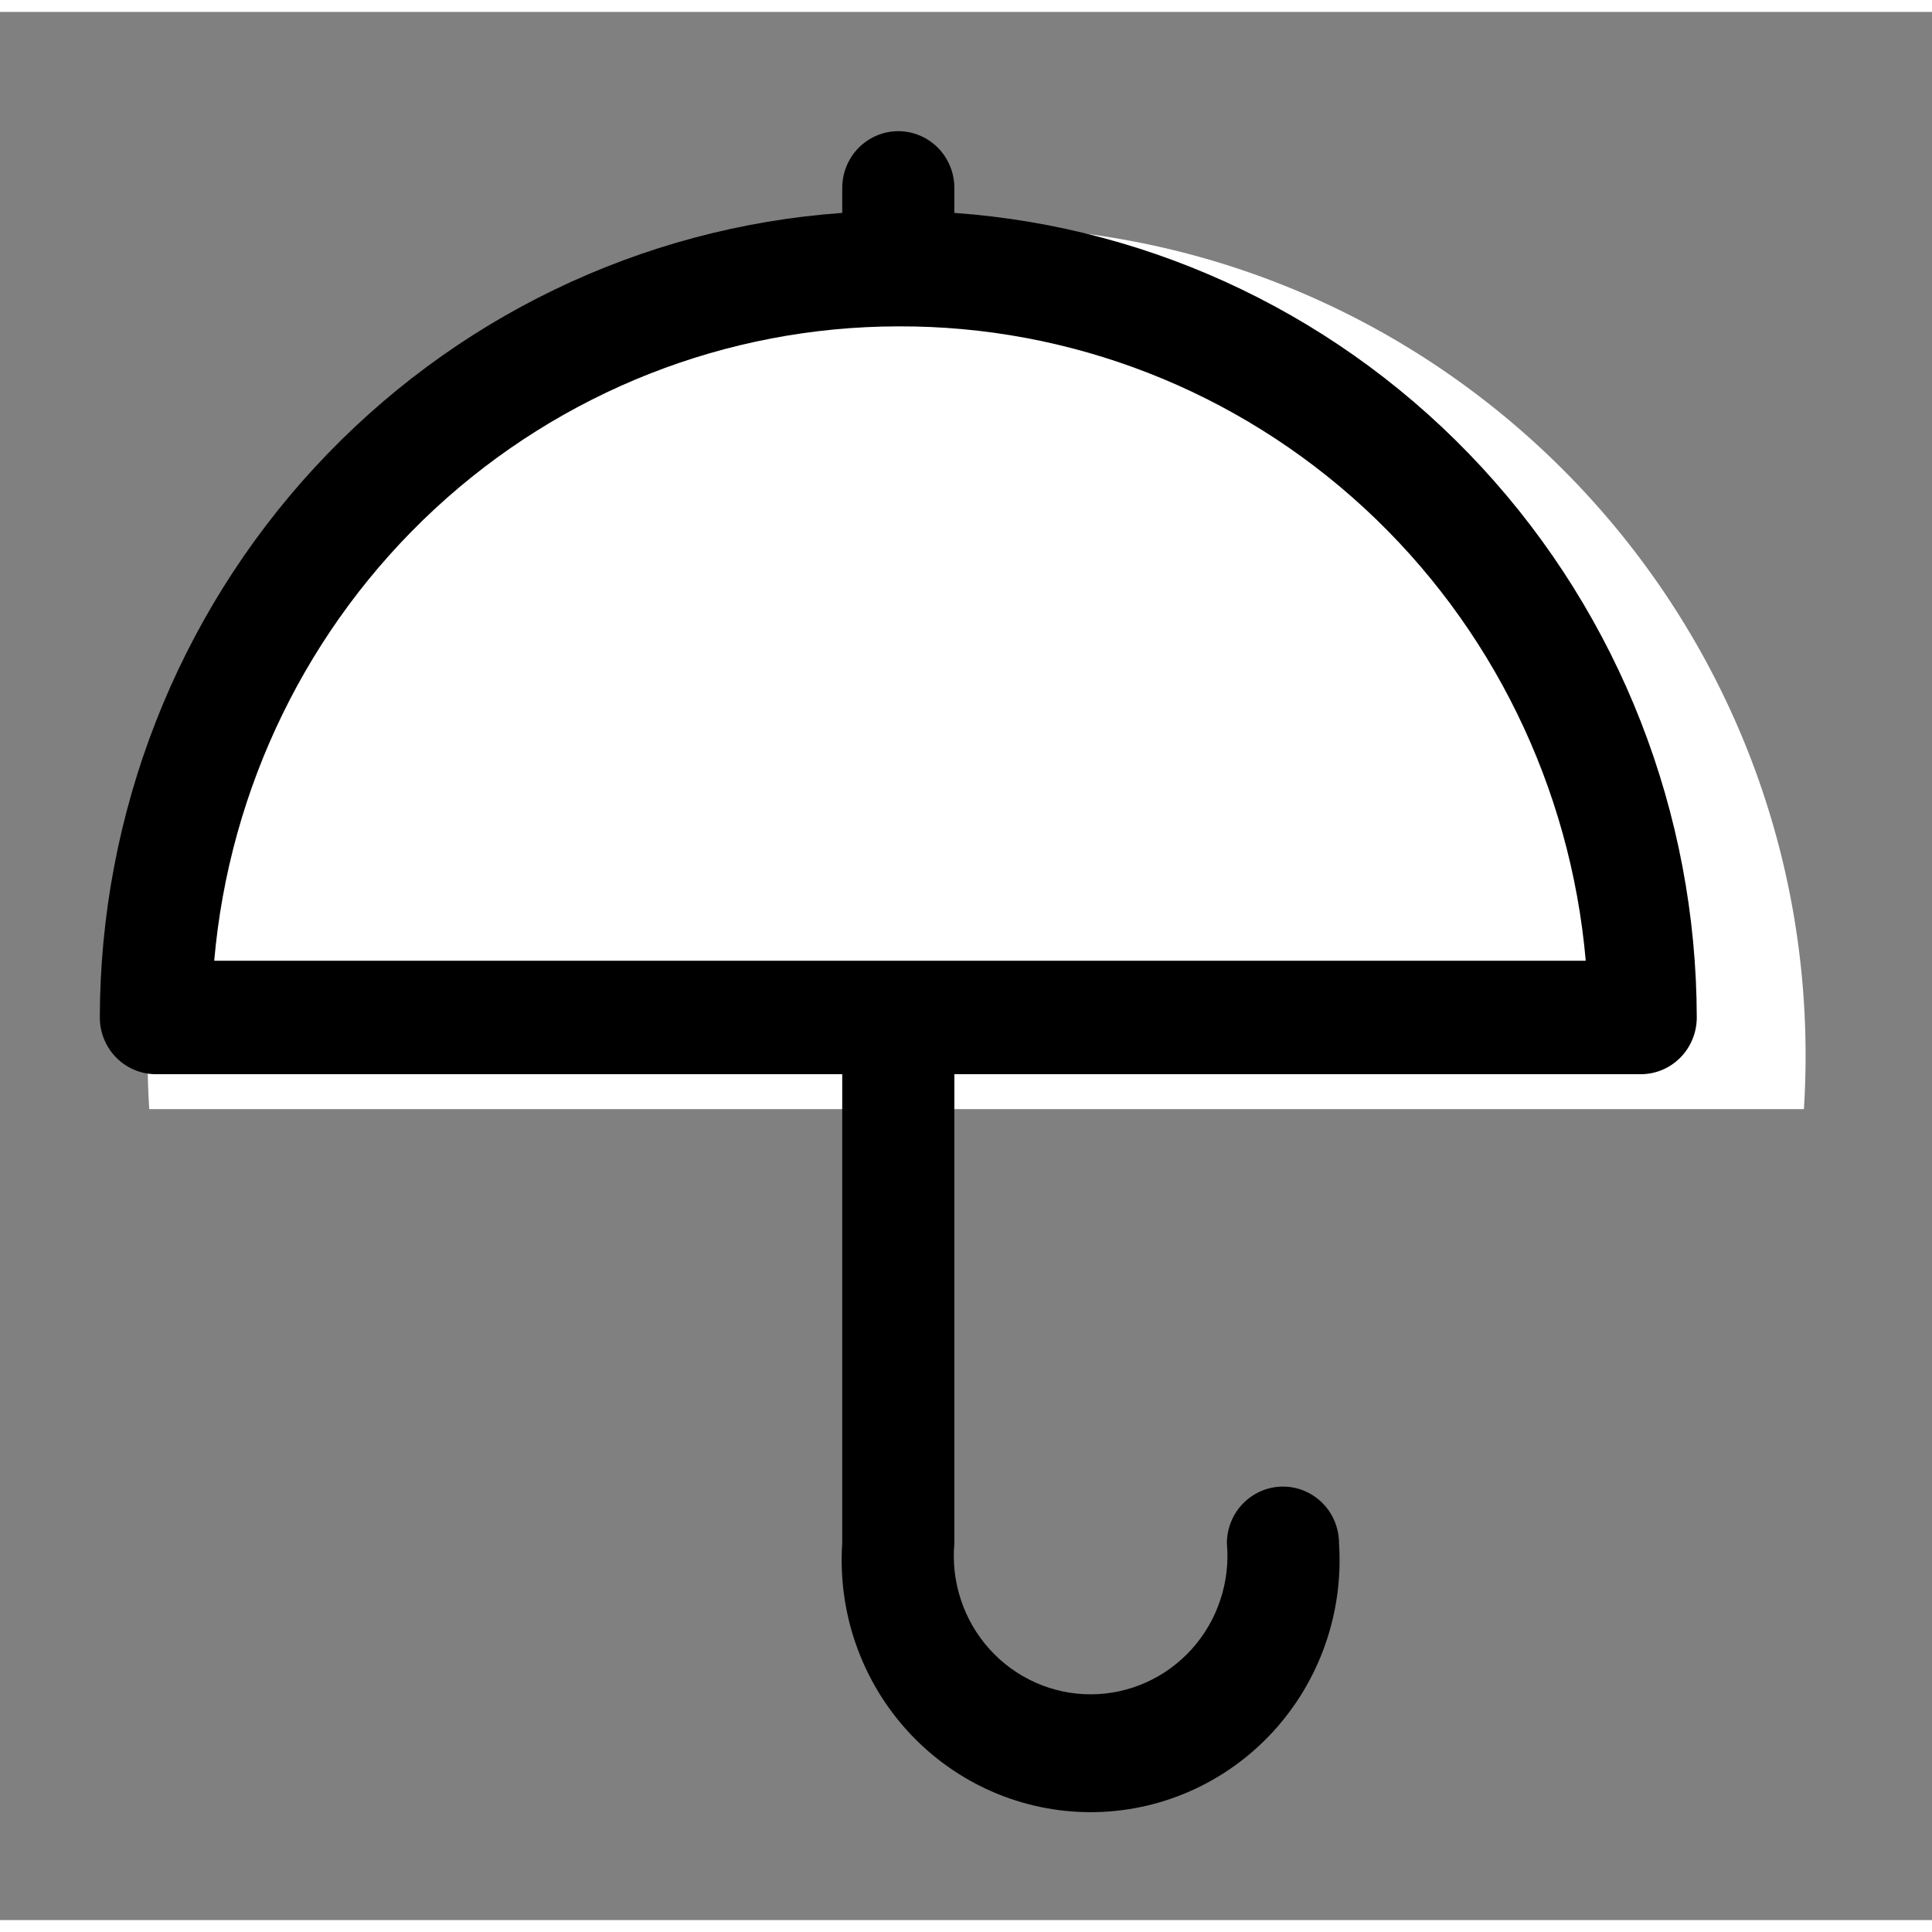
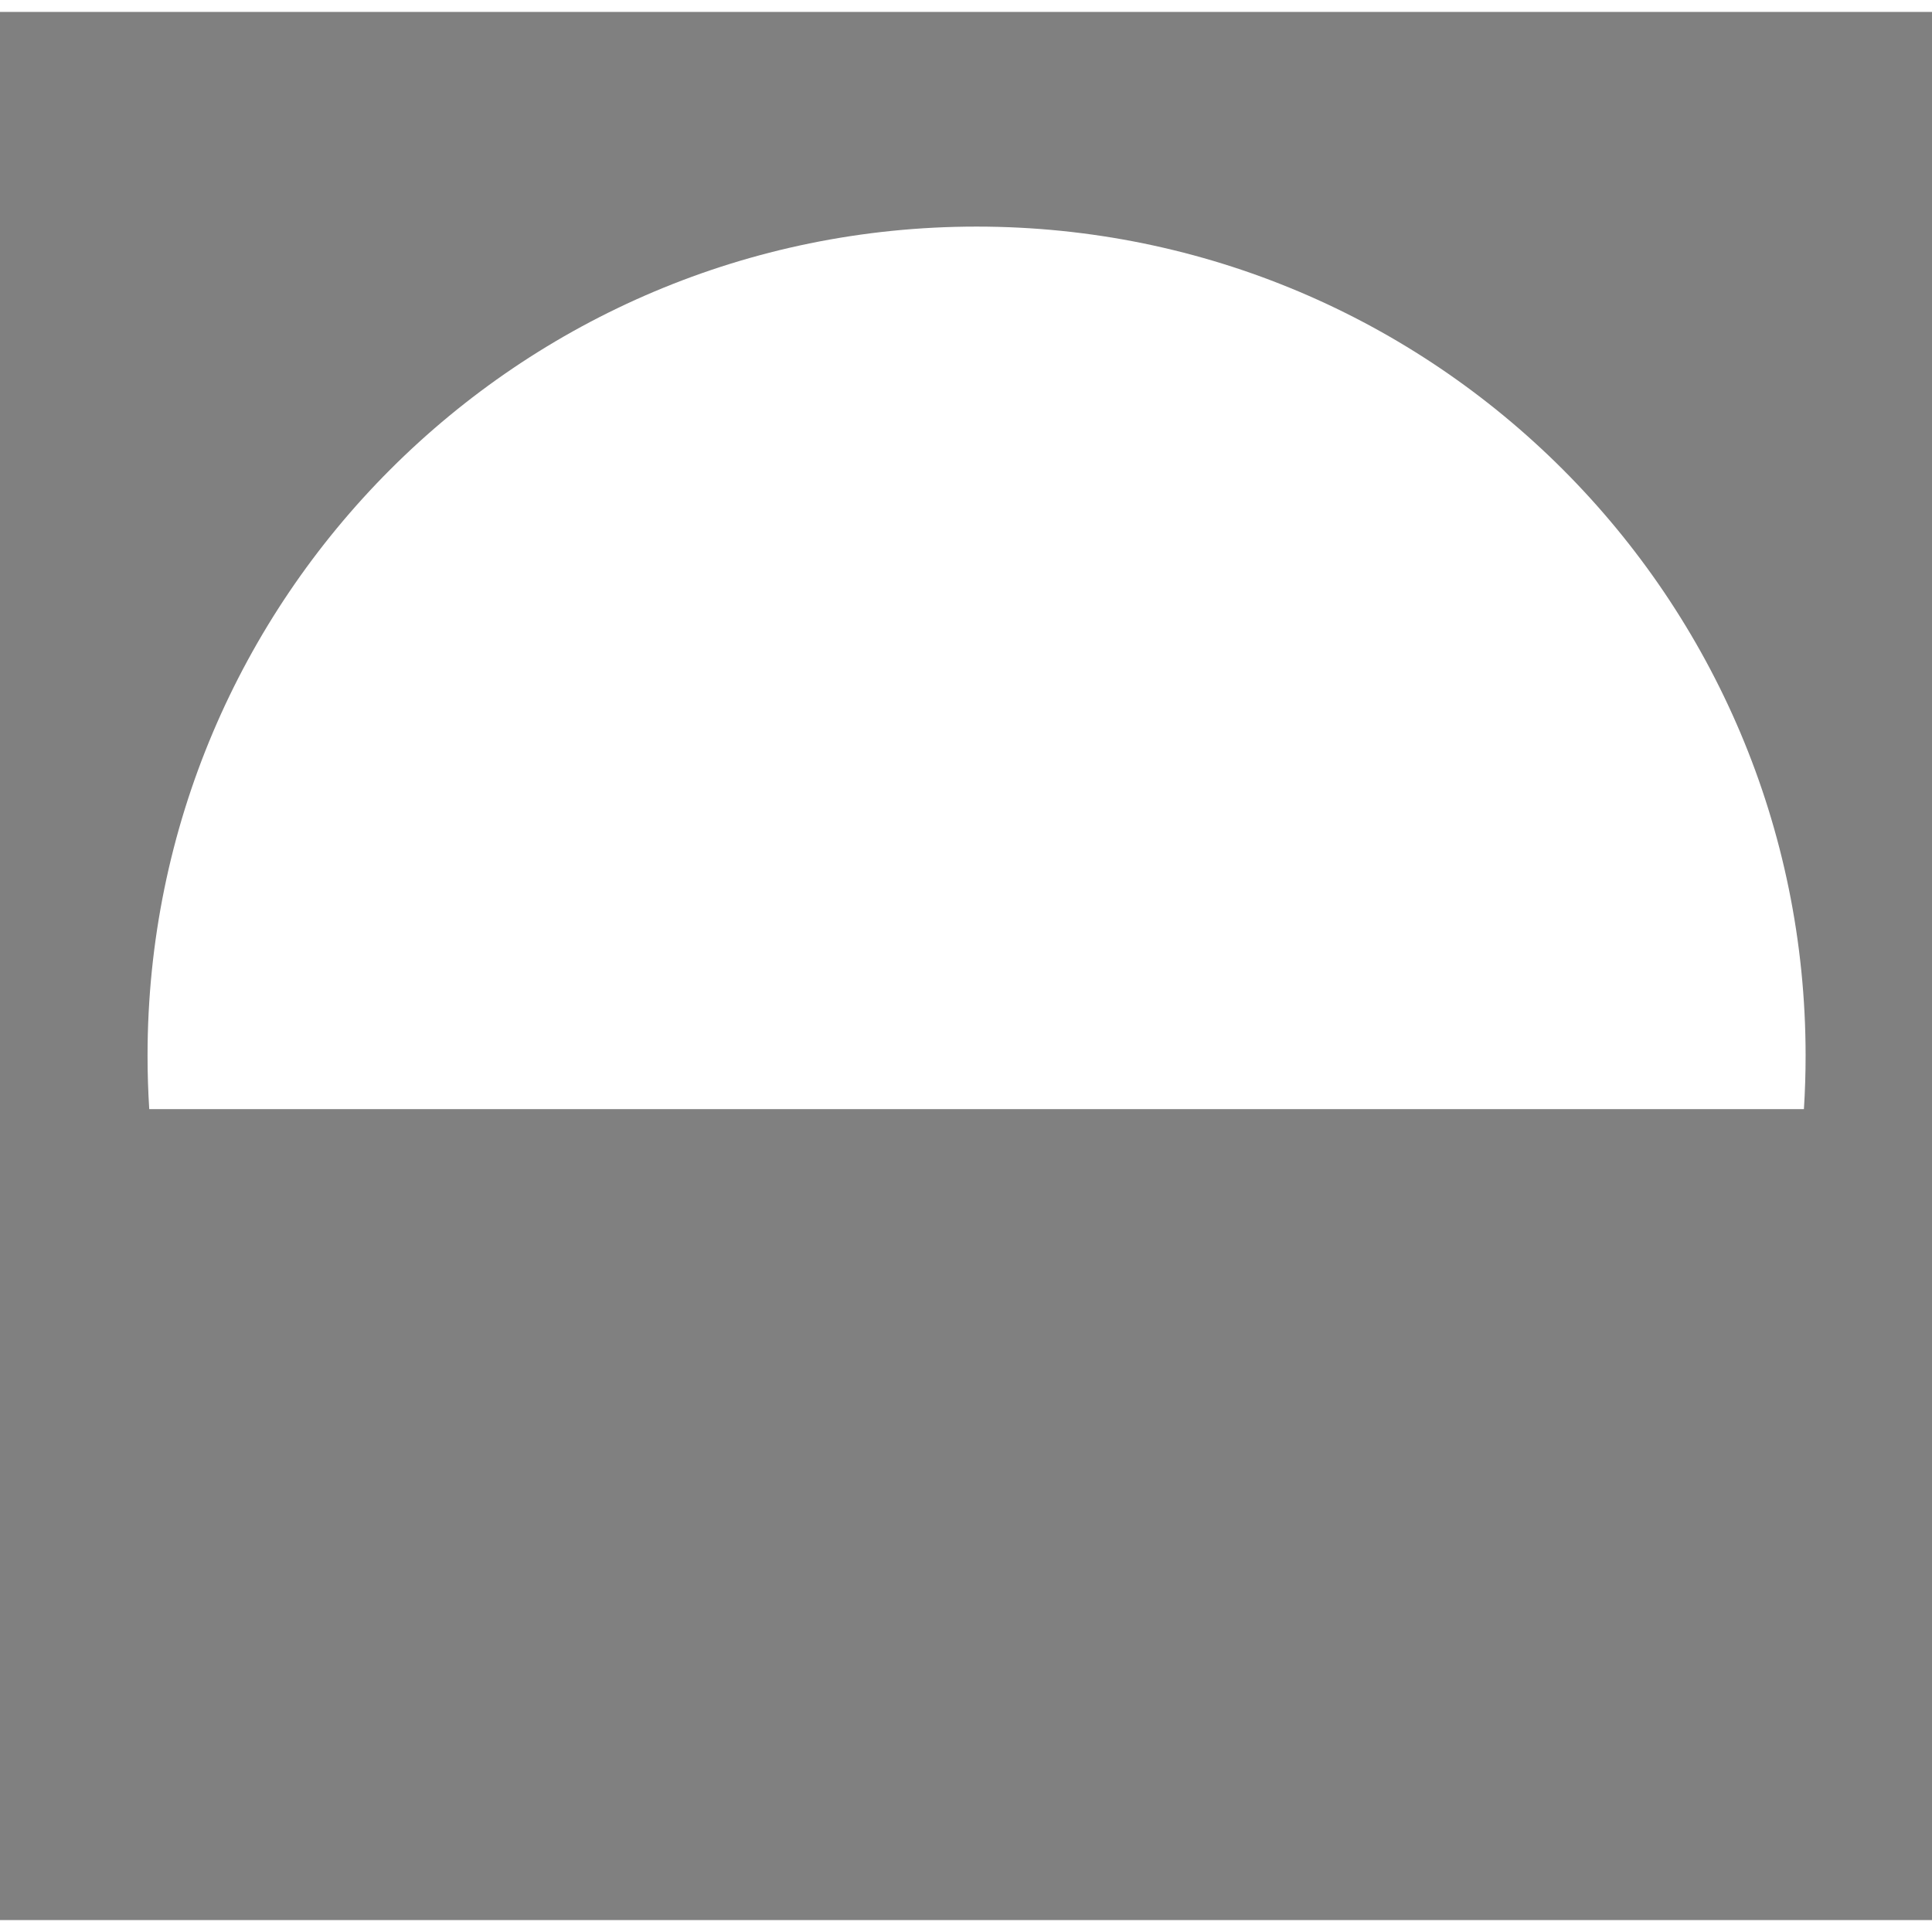
<svg xmlns="http://www.w3.org/2000/svg" class="iconlist__iconItem__vertical__icon" width="48" height="48" viewBox="0 0 81 80" fill="none">
  <rect x="0" y="0" width="81" height="80" fill="#808080" stroke="none" />
  <path fill-rule="evenodd" clip-rule="evenodd" d="M40.943 9C21.747 9 6.186 24.561 6.186 43.758C6.186 44.511 6.21 45.259 6.257 46H75.63C75.677 45.259 75.701 44.511 75.701 43.758C75.701 24.561 60.139 9 40.943 9Z" fill="#FFF" />
-   <path d="M68.787 44.537C69.41 44.537 70.008 44.287 70.449 43.841C70.89 43.395 71.138 42.789 71.138 42.158C71.123 33.596 67.905 25.357 62.13 19.099C56.355 12.84 48.453 9.027 40.012 8.426V7.379C40.012 6.748 39.765 6.143 39.324 5.697C38.883 5.251 38.285 5 37.662 5C37.038 5 36.44 5.251 35.999 5.697C35.558 6.143 35.311 6.748 35.311 7.379V8.426C26.87 9.027 18.968 12.84 13.193 19.099C7.419 25.357 4.2 33.596 4.185 42.158C4.185 42.789 4.433 43.395 4.874 43.841C5.315 44.287 5.913 44.537 6.536 44.537H35.311V64.205C35.215 65.649 35.413 67.097 35.893 68.46C36.373 69.823 37.124 71.071 38.101 72.128C39.077 73.184 40.258 74.027 41.569 74.603C42.881 75.179 44.295 75.476 45.725 75.476C47.155 75.476 48.569 75.179 49.881 74.603C51.192 74.027 52.373 73.184 53.349 72.128C54.326 71.071 55.077 69.823 55.557 68.46C56.037 67.097 56.235 65.649 56.139 64.205C56.139 63.574 55.892 62.969 55.451 62.523C55.01 62.077 54.412 61.826 53.788 61.826C53.165 61.826 52.567 62.077 52.126 62.523C51.685 62.969 51.438 63.574 51.438 64.205C51.51 65.009 51.416 65.818 51.161 66.582C50.907 67.347 50.498 68.049 49.961 68.645C49.423 69.24 48.769 69.716 48.039 70.041C47.31 70.367 46.522 70.535 45.725 70.535C44.928 70.535 44.14 70.367 43.41 70.041C42.681 69.716 42.027 69.24 41.489 68.645C40.952 68.049 40.543 67.347 40.289 66.582C40.034 65.818 39.94 65.009 40.012 64.205V44.537H68.787ZM37.662 13.183C44.885 13.155 51.856 15.873 57.194 20.798C62.532 25.724 65.847 32.498 66.483 39.78H8.981C9.615 32.523 12.911 25.769 18.218 20.846C23.526 15.924 30.462 13.191 37.662 13.183Z" fill="black" />
</svg>